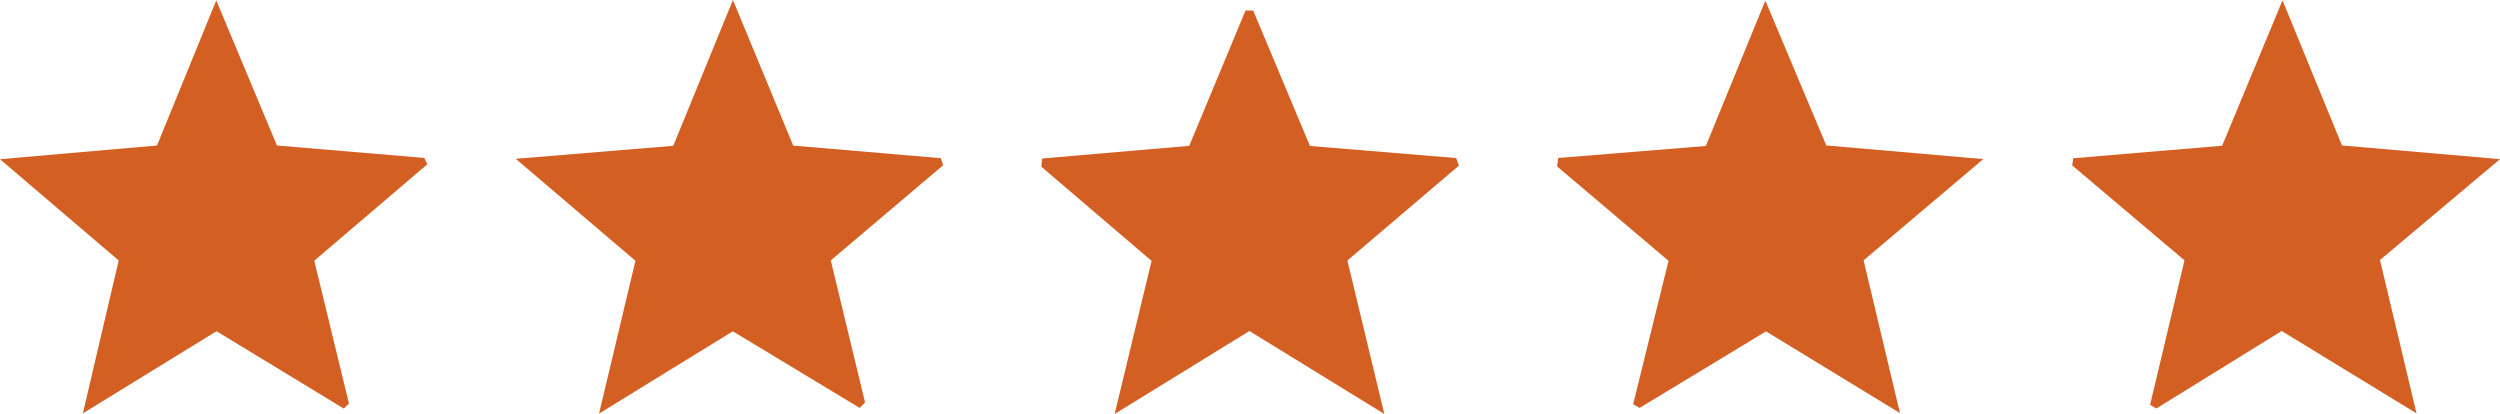
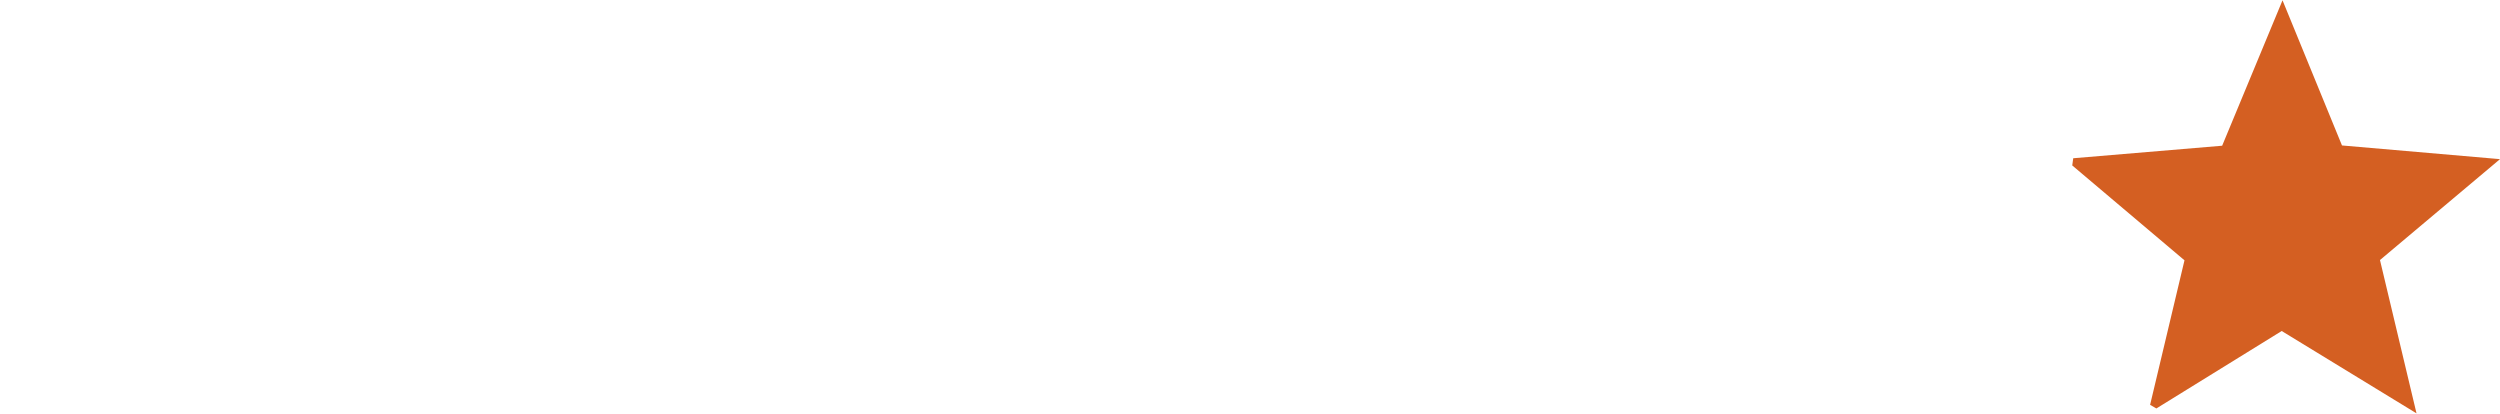
<svg xmlns="http://www.w3.org/2000/svg" id="Layer_2" viewBox="0 0 639.04 105.81">
  <defs>
    <style>.cls-1{fill:#d45f22;stroke-width:0px;}</style>
  </defs>
  <g id="Layer_1-2">
-     <path class="cls-1" d="m344.41,66.58c3.04,12.63,5.99,24.91,9.44,39.23-12.64-7.78-23.45-14.42-34.48-21.2-11.07,6.81-21.84,13.44-34.45,21.21,3.42-14.17,6.33-26.2,9.45-39.13-9.33-7.97-18.75-16.02-28.18-24.07.06-.7.13-1.41.19-2.11,12.45-1.07,24.89-2.14,37.61-3.23,4.96-11.92,9.68-23.27,14.4-34.62.65.02,1.3.04,1.95.05,4.76,11.36,9.53,22.72,14.51,34.6,12.65,1.04,25.01,2.07,37.37,3.09.24.64.48,1.28.71,1.93-9.4,7.99-18.8,15.99-28.52,24.26Z" />
    <path class="cls-1" d="m568.01,37.27c5.23-12.59,9.96-23.98,15.44-37.19,5.51,13.46,10.22,24.96,15.2,37.1,12.88,1.12,25.53,2.21,40.39,3.5-11.14,9.37-20.62,17.33-30.68,25.79,2.98,12.51,5.91,24.79,9.34,39.19-12.53-7.66-23.3-14.24-34.46-21.05-10.87,6.72-21.45,13.26-32.04,19.8-.53-.31-1.07-.62-1.6-.93,2.9-12.18,5.8-24.36,8.79-36.94-9.72-8.22-19.21-16.24-28.69-24.25.08-.61.17-1.22.25-1.84,12.52-1.05,25.05-2.1,38.04-3.2Z" />
-     <path class="cls-1" d="m55.35,84.66c-10.99,6.76-21.63,13.29-34.17,21,3.3-14.1,6.17-26.31,9.16-39.08C20.67,58.34,11.22,50.27,0,40.7c14.59-1.28,27.15-2.38,40.13-3.51C45.04,25.18,49.74,13.66,55.28.11c5.51,13.17,10.25,24.52,15.51,37.08,12.33,1.04,25,2.11,37.68,3.18.25.54.51,1.08.76,1.62-9.54,8.14-19.08,16.27-28.9,24.65,3.02,12.42,5.94,24.47,8.87,36.51-.44.43-.87.86-1.31,1.29-10.77-6.54-21.54-13.09-32.53-19.77Z" />
-     <path class="cls-1" d="m172.1,37.27c5.03-12.3,9.72-23.76,15.25-37.27,5.54,13.37,10.27,24.79,15.41,37.22,12.47,1.06,25.09,2.14,37.72,3.21.2.6.41,1.2.61,1.8-9.45,8-18.9,16.01-28.73,24.34,2.95,12.21,5.85,24.25,8.76,36.29l-1.36,1.41c-10.71-6.47-21.43-12.94-32.44-19.59-10.91,6.71-21.53,13.24-34.19,21.03,3.37-14.14,6.27-26.33,9.3-39.05-9.79-8.34-19.44-16.56-30.6-26.07,14.48-1.19,26.91-2.22,40.28-3.32Z" />
-     <path class="cls-1" d="m398.32,40.38c12.42-1.01,24.83-2.02,37.72-3.07,4.91-11.99,9.61-23.49,15.21-37.16,5.6,13.32,10.44,24.84,15.58,37.03,12.8,1.11,25.45,2.2,40.13,3.48-11.07,9.36-20.56,17.39-30.6,25.89,2.95,12.36,5.88,24.67,9.3,39.04-12.26-7.48-22.81-13.92-34.24-20.89-10.61,6.42-21.46,13-32.31,19.57-.55-.31-1.1-.62-1.65-.94,2.95-11.98,5.9-23.96,9.04-36.66-9.51-8.06-18.99-16.1-28.48-24.13.1-.72.19-1.44.29-2.17Z" />
  </g>
</svg>